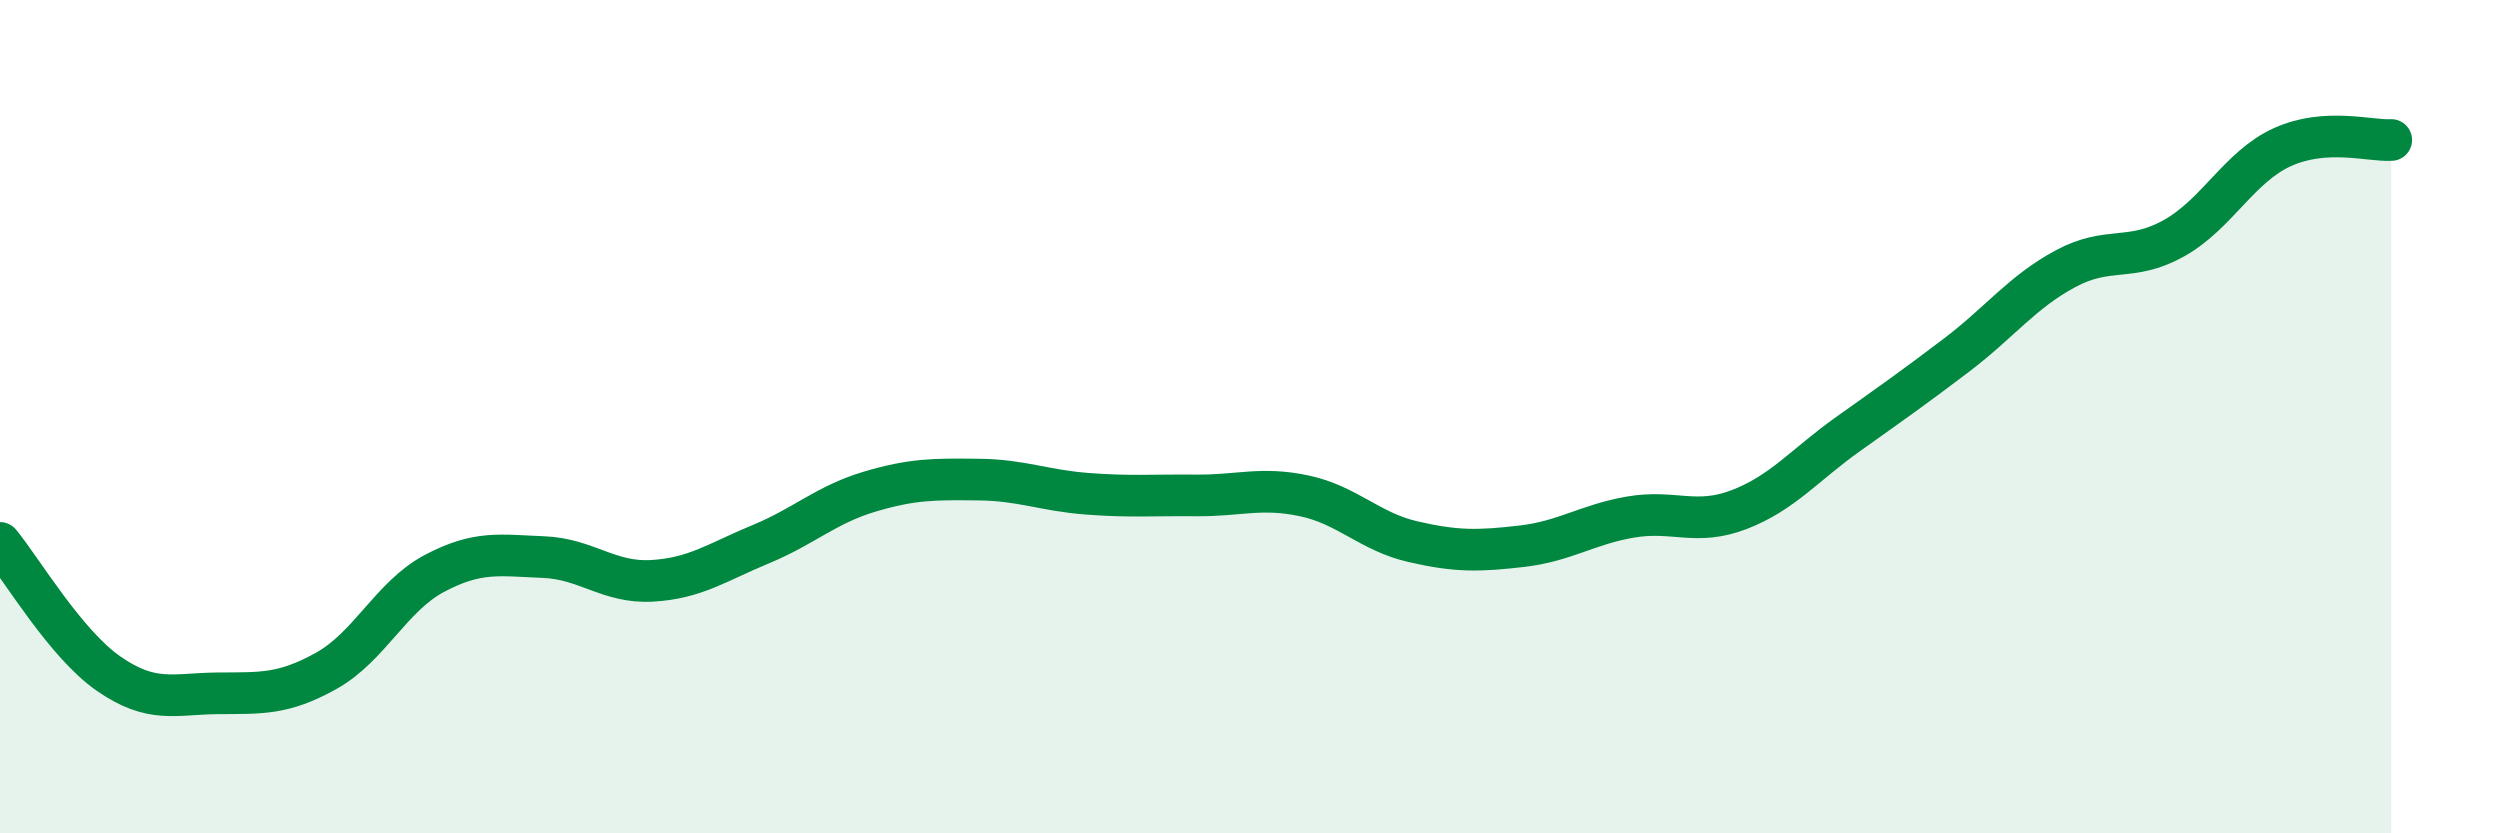
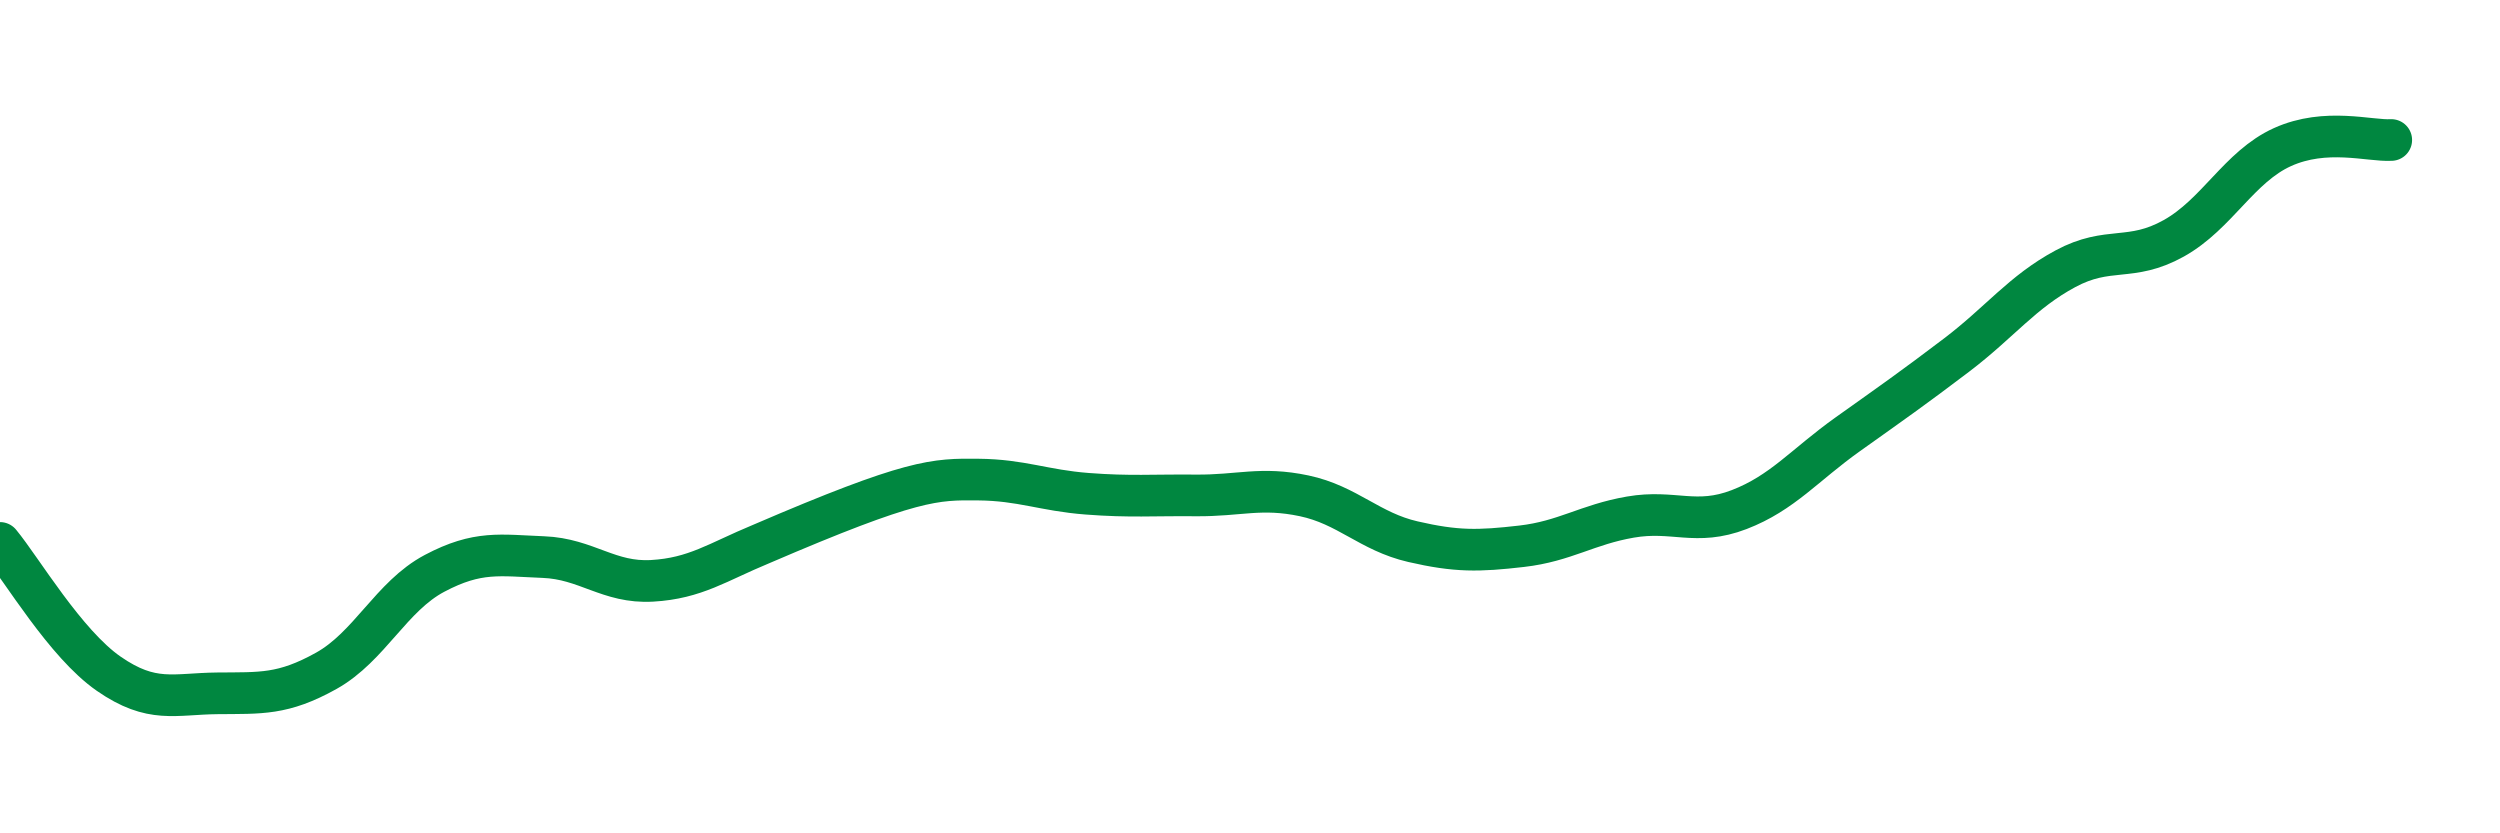
<svg xmlns="http://www.w3.org/2000/svg" width="60" height="20" viewBox="0 0 60 20">
-   <path d="M 0,13.03 C 0.52,13.66 1.57,15.45 2.61,16.17 C 3.65,16.89 4.18,16.65 5.22,16.64 C 6.26,16.63 6.79,16.68 7.83,16.1 C 8.87,15.52 9.39,14.31 10.43,13.76 C 11.47,13.21 12,13.33 13.04,13.37 C 14.08,13.41 14.61,14 15.65,13.94 C 16.69,13.88 17.22,13.49 18.26,13.06 C 19.3,12.63 19.83,12.11 20.87,11.8 C 21.91,11.49 22.44,11.5 23.48,11.51 C 24.52,11.52 25.05,11.77 26.09,11.85 C 27.13,11.93 27.66,11.88 28.7,11.89 C 29.74,11.9 30.26,11.68 31.3,11.9 C 32.34,12.12 32.87,12.76 33.91,13 C 34.95,13.24 35.48,13.23 36.52,13.11 C 37.56,12.99 38.09,12.59 39.13,12.41 C 40.17,12.23 40.7,12.63 41.74,12.23 C 42.78,11.83 43.31,11.16 44.35,10.42 C 45.39,9.68 45.92,9.31 46.96,8.52 C 48,7.73 48.53,7.01 49.57,6.45 C 50.61,5.89 51.13,6.3 52.17,5.72 C 53.21,5.14 53.74,4 54.78,3.53 C 55.82,3.06 56.87,3.39 57.39,3.36L57.39 20L0 20Z" fill="#008740" opacity="0.1" stroke-linecap="round" stroke-linejoin="round" />
-   <path d="M 0,13.03 C 0.52,13.66 1.57,15.45 2.61,16.17 C 3.65,16.89 4.18,16.65 5.22,16.64 C 6.26,16.63 6.79,16.68 7.83,16.1 C 8.87,15.52 9.39,14.31 10.43,13.76 C 11.47,13.21 12,13.33 13.04,13.37 C 14.08,13.41 14.61,14 15.65,13.94 C 16.69,13.88 17.22,13.49 18.26,13.06 C 19.3,12.63 19.83,12.11 20.87,11.8 C 21.91,11.49 22.44,11.5 23.48,11.51 C 24.52,11.52 25.05,11.77 26.09,11.85 C 27.13,11.93 27.66,11.88 28.7,11.89 C 29.74,11.9 30.26,11.68 31.3,11.9 C 32.34,12.12 32.87,12.76 33.91,13 C 34.95,13.24 35.48,13.23 36.52,13.11 C 37.56,12.99 38.09,12.59 39.13,12.41 C 40.17,12.23 40.7,12.63 41.74,12.23 C 42.78,11.83 43.31,11.16 44.35,10.42 C 45.39,9.68 45.92,9.31 46.96,8.52 C 48,7.73 48.53,7.01 49.57,6.45 C 50.61,5.89 51.13,6.3 52.17,5.72 C 53.21,5.14 53.74,4 54.78,3.53 C 55.82,3.06 56.87,3.39 57.39,3.36" stroke="#008740" stroke-width="1" fill="none" stroke-linecap="round" stroke-linejoin="round" />
+   <path d="M 0,13.03 C 0.52,13.66 1.57,15.45 2.61,16.17 C 3.65,16.89 4.18,16.65 5.22,16.64 C 6.26,16.63 6.79,16.68 7.83,16.1 C 8.87,15.52 9.39,14.31 10.43,13.76 C 11.47,13.21 12,13.33 13.04,13.37 C 14.08,13.41 14.61,14 15.65,13.94 C 16.69,13.88 17.22,13.49 18.26,13.06 C 21.91,11.49 22.44,11.5 23.48,11.51 C 24.52,11.52 25.05,11.77 26.09,11.85 C 27.13,11.93 27.66,11.88 28.7,11.89 C 29.74,11.9 30.26,11.68 31.3,11.9 C 32.34,12.12 32.87,12.76 33.91,13 C 34.95,13.24 35.48,13.23 36.52,13.11 C 37.56,12.99 38.09,12.59 39.13,12.41 C 40.17,12.23 40.7,12.63 41.74,12.23 C 42.78,11.83 43.31,11.16 44.35,10.42 C 45.39,9.68 45.92,9.31 46.96,8.52 C 48,7.73 48.53,7.01 49.57,6.45 C 50.61,5.89 51.13,6.3 52.17,5.72 C 53.21,5.14 53.74,4 54.78,3.53 C 55.82,3.06 56.87,3.39 57.39,3.36" stroke="#008740" stroke-width="1" fill="none" stroke-linecap="round" stroke-linejoin="round" />
</svg>